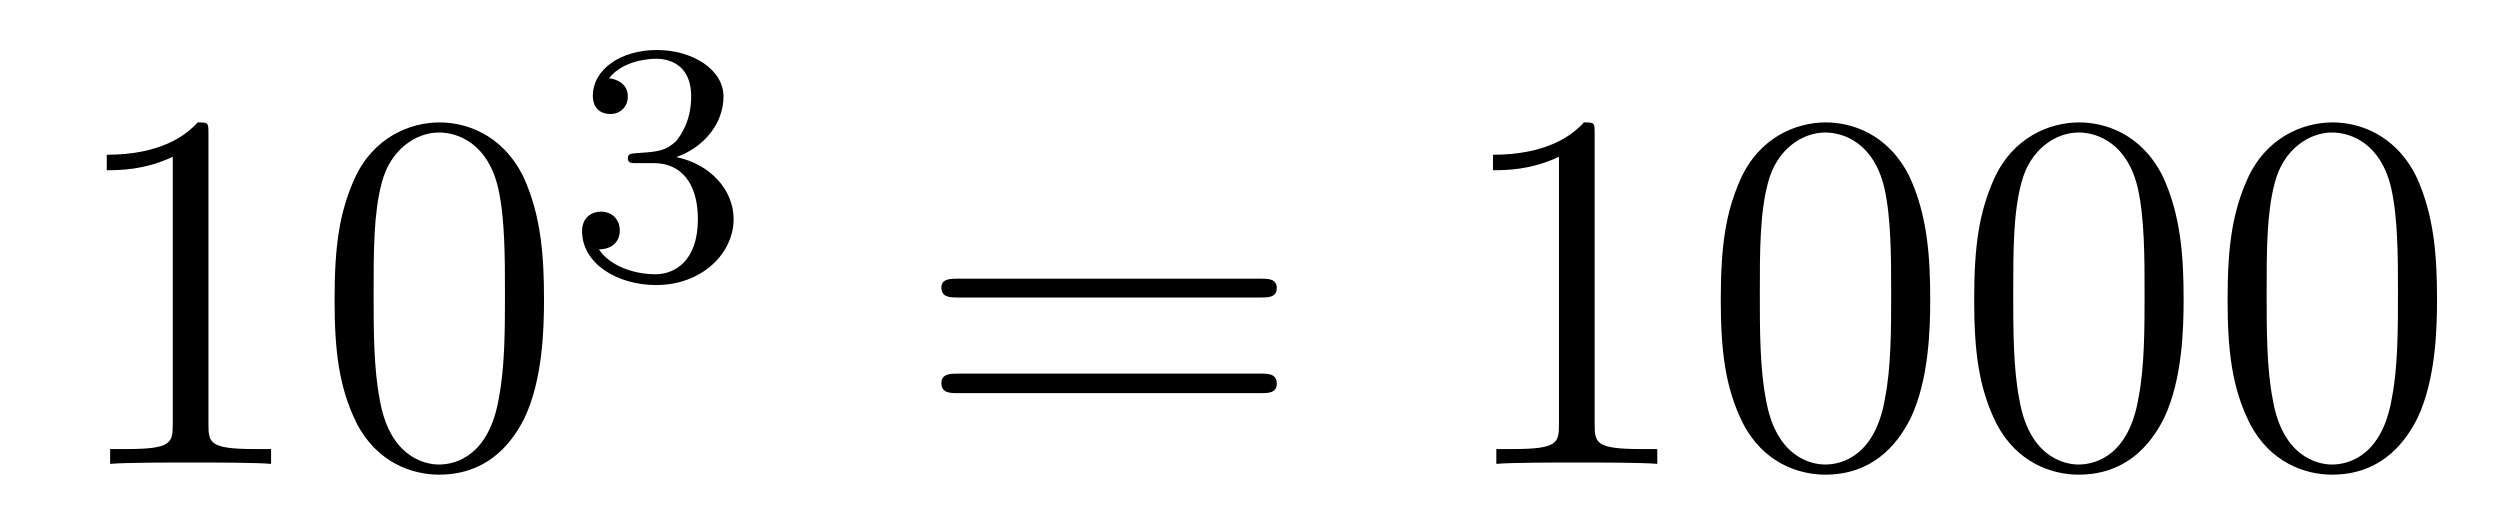
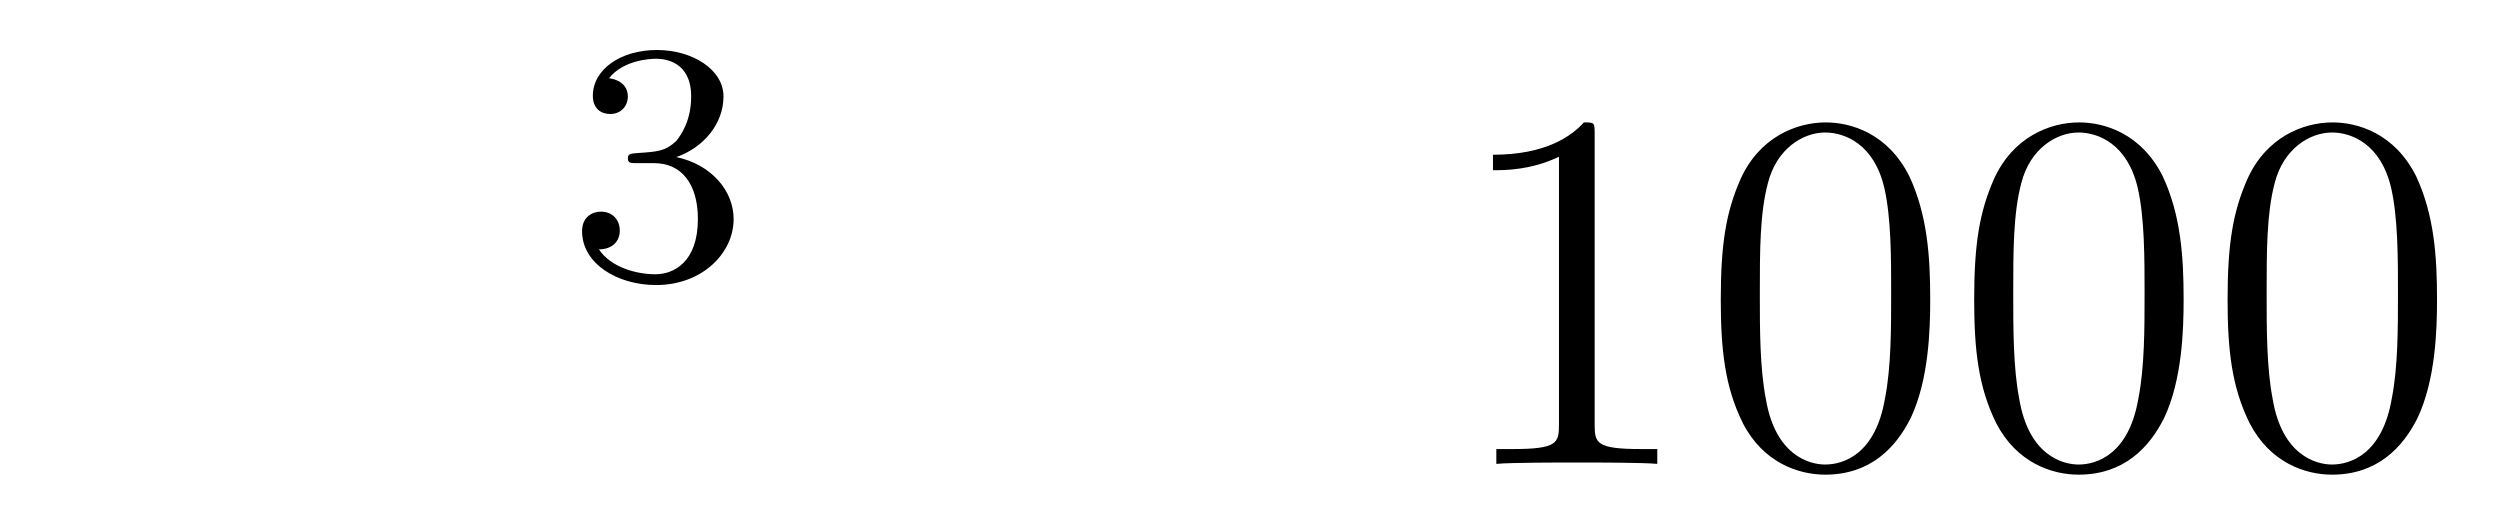
<svg xmlns="http://www.w3.org/2000/svg" height="12pt" version="1.1" viewBox="0 -12 58 12" width="58pt">
  <g id="page1">
    <g transform="matrix(1 0 0 1 -127 653)">
-       <path d="M131.836 -661.879C131.836 -662.16 131.836 -662.16 131.586 -662.16C131.305 -661.848 130.711 -661.41 129.477 -661.41V-661.051C129.758 -661.051 130.352 -661.051 131.008 -661.363V-655.16C131.008 -654.723 130.977 -654.582 129.93 -654.582H129.555V-654.238C129.883 -654.27 131.039 -654.27 131.43 -654.27C131.82 -654.27 132.961 -654.27 133.289 -654.238V-654.582H132.914C131.867 -654.582 131.836 -654.723 131.836 -655.16V-661.879ZM139.621 -658.051C139.621 -659.035 139.559 -660.004 139.137 -660.91C138.637 -661.91 137.777 -662.16 137.199 -662.16C136.512 -662.16 135.652 -661.816 135.215 -660.832C134.887 -660.082 134.762 -659.348 134.762 -658.051C134.762 -656.895 134.856 -656.019 135.277 -655.176C135.746 -654.27 136.559 -653.988 137.184 -653.988C138.231 -653.988 138.824 -654.613 139.168 -655.301C139.59 -656.191 139.621 -657.363 139.621 -658.051ZM137.184 -654.223C136.809 -654.223 136.027 -654.441 135.809 -655.738C135.668 -656.457 135.668 -657.363 135.668 -658.191C135.668 -659.176 135.668 -660.051 135.855 -660.754C136.059 -661.551 136.668 -661.926 137.184 -661.926C137.637 -661.926 138.324 -661.66 138.559 -660.629C138.715 -659.941 138.715 -659.004 138.715 -658.191C138.715 -657.395 138.715 -656.488 138.574 -655.77C138.355 -654.457 137.605 -654.223 137.184 -654.223ZM140.156 -654.238" fill-rule="evenodd" />
      <path d="M142.176 -661.215C142.801 -661.215 143.191 -660.746 143.191 -659.918C143.191 -658.918 142.629 -658.637 142.207 -658.637C141.77 -658.637 141.176 -658.793 140.895 -659.215C141.191 -659.215 141.379 -659.387 141.379 -659.652C141.379 -659.902 141.207 -660.09 140.941 -660.09C140.738 -660.09 140.504 -659.965 140.504 -659.637C140.504 -658.887 141.316 -658.387 142.223 -658.387C143.285 -658.387 144.02 -659.121 144.02 -659.918C144.02 -660.574 143.504 -661.184 142.691 -661.356C143.316 -661.574 143.785 -662.121 143.785 -662.762C143.785 -663.387 143.066 -663.84 142.238 -663.84C141.395 -663.84 140.754 -663.387 140.754 -662.777C140.754 -662.481 140.941 -662.355 141.16 -662.355C141.395 -662.355 141.566 -662.527 141.566 -662.762C141.566 -663.059 141.301 -663.168 141.129 -663.184C141.457 -663.606 142.082 -663.637 142.223 -663.637C142.426 -663.637 143.035 -663.574 143.035 -662.762C143.035 -662.199 142.801 -661.871 142.691 -661.731C142.441 -661.496 142.269 -661.48 141.785 -661.449C141.629 -661.434 141.566 -661.434 141.566 -661.324C141.566 -661.215 141.645 -661.215 141.77 -661.215H142.176ZM144.359 -658.559" fill-rule="evenodd" />
-       <path d="M156.246 -658.098C156.418 -658.098 156.621 -658.098 156.621 -658.316C156.621 -658.535 156.418 -658.535 156.246 -658.535H149.23C149.059 -658.535 148.84 -658.535 148.84 -658.332C148.84 -658.098 149.043 -658.098 149.23 -658.098H156.246ZM156.246 -655.879C156.418 -655.879 156.621 -655.879 156.621 -656.098C156.621 -656.332 156.418 -656.332 156.246 -656.332H149.23C149.059 -656.332 148.84 -656.332 148.84 -656.113C148.84 -655.879 149.043 -655.879 149.23 -655.879H156.246ZM157.316 -654.238" fill-rule="evenodd" />
      <path d="M163.996 -661.879C163.996 -662.16 163.996 -662.16 163.746 -662.16C163.465 -661.848 162.871 -661.41 161.637 -661.41V-661.051C161.918 -661.051 162.512 -661.051 163.168 -661.363V-655.16C163.168 -654.723 163.137 -654.582 162.09 -654.582H161.715V-654.238C162.043 -654.27 163.199 -654.27 163.59 -654.27S165.121 -654.27 165.449 -654.238V-654.582H165.074C164.027 -654.582 163.996 -654.723 163.996 -655.16V-661.879ZM171.781 -658.051C171.781 -659.035 171.719 -660.004 171.297 -660.91C170.797 -661.91 169.938 -662.16 169.359 -662.16C168.672 -662.16 167.813 -661.816 167.375 -660.832C167.047 -660.082 166.922 -659.348 166.922 -658.051C166.922 -656.895 167.016 -656.019 167.438 -655.176C167.906 -654.27 168.719 -653.988 169.344 -653.988C170.391 -653.988 170.984 -654.613 171.328 -655.301C171.75 -656.191 171.781 -657.363 171.781 -658.051ZM169.344 -654.223C168.969 -654.223 168.188 -654.441 167.969 -655.738C167.828 -656.457 167.828 -657.363 167.828 -658.191C167.828 -659.176 167.828 -660.051 168.016 -660.754C168.219 -661.551 168.828 -661.926 169.344 -661.926C169.797 -661.926 170.484 -661.66 170.719 -660.629C170.875 -659.941 170.875 -659.004 170.875 -658.191C170.875 -657.395 170.875 -656.488 170.734 -655.77C170.516 -654.457 169.766 -654.223 169.344 -654.223ZM177.66 -658.051C177.66 -659.035 177.598 -660.004 177.176 -660.91C176.676 -661.91 175.816 -662.16 175.238 -662.16C174.551 -662.16 173.691 -661.816 173.254 -660.832C172.926 -660.082 172.801 -659.348 172.801 -658.051C172.801 -656.895 172.895 -656.019 173.316 -655.176C173.785 -654.27 174.598 -653.988 175.223 -653.988C176.27 -653.988 176.863 -654.613 177.207 -655.301C177.629 -656.191 177.66 -657.363 177.66 -658.051ZM175.223 -654.223C174.848 -654.223 174.066 -654.441 173.848 -655.738C173.707 -656.457 173.707 -657.363 173.707 -658.191C173.707 -659.176 173.707 -660.051 173.895 -660.754C174.098 -661.551 174.707 -661.926 175.223 -661.926C175.676 -661.926 176.363 -661.66 176.598 -660.629C176.754 -659.941 176.754 -659.004 176.754 -658.191C176.754 -657.395 176.754 -656.488 176.613 -655.77C176.394 -654.457 175.644 -654.223 175.223 -654.223ZM183.539 -658.051C183.539 -659.035 183.477 -660.004 183.055 -660.91C182.555 -661.91 181.695 -662.16 181.117 -662.16C180.43 -662.16 179.57 -661.816 179.133 -660.832C178.805 -660.082 178.68 -659.348 178.68 -658.051C178.68 -656.895 178.773 -656.019 179.195 -655.176C179.664 -654.27 180.477 -653.988 181.102 -653.988C182.148 -653.988 182.742 -654.613 183.086 -655.301C183.508 -656.191 183.539 -657.363 183.539 -658.051ZM181.102 -654.223C180.727 -654.223 179.945 -654.441 179.727 -655.738C179.586 -656.457 179.586 -657.363 179.586 -658.191C179.586 -659.176 179.586 -660.051 179.773 -660.754C179.977 -661.551 180.586 -661.926 181.102 -661.926C181.555 -661.926 182.242 -661.66 182.477 -660.629C182.633 -659.941 182.633 -659.004 182.633 -658.191C182.633 -657.395 182.633 -656.488 182.492 -655.77C182.273 -654.457 181.523 -654.223 181.102 -654.223ZM184.074 -654.238" fill-rule="evenodd" />
    </g>
  </g>
</svg>